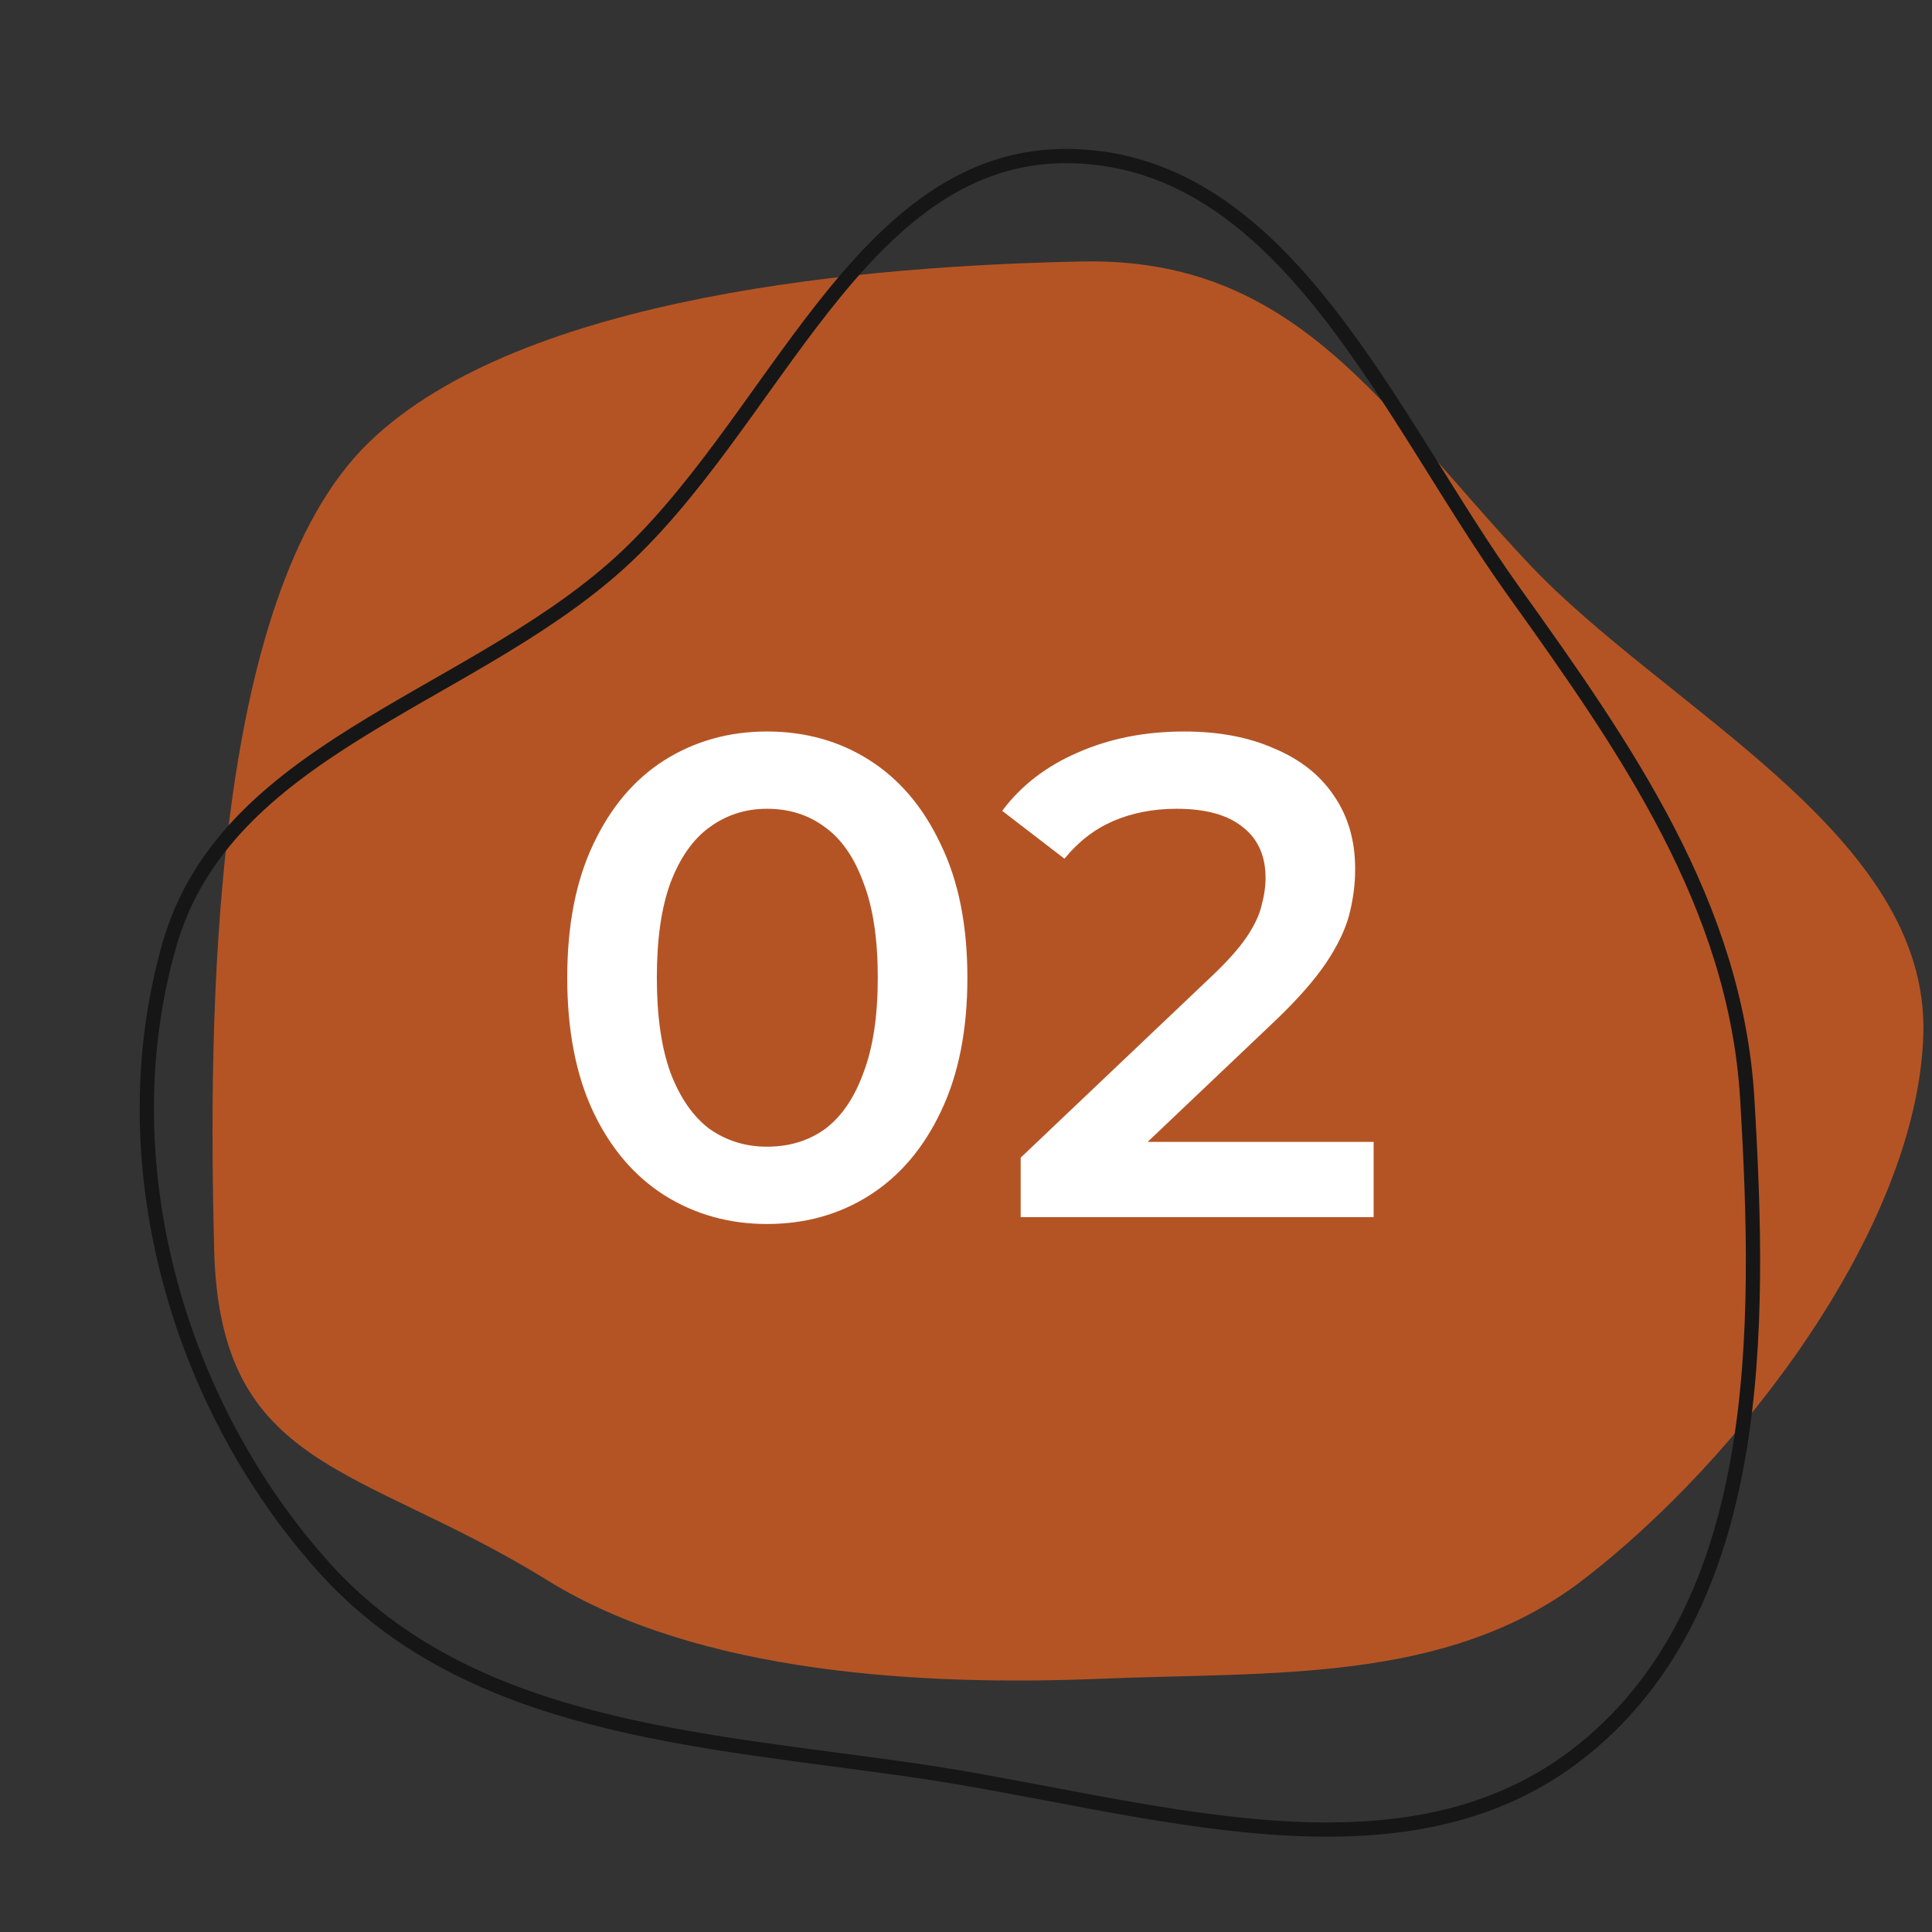
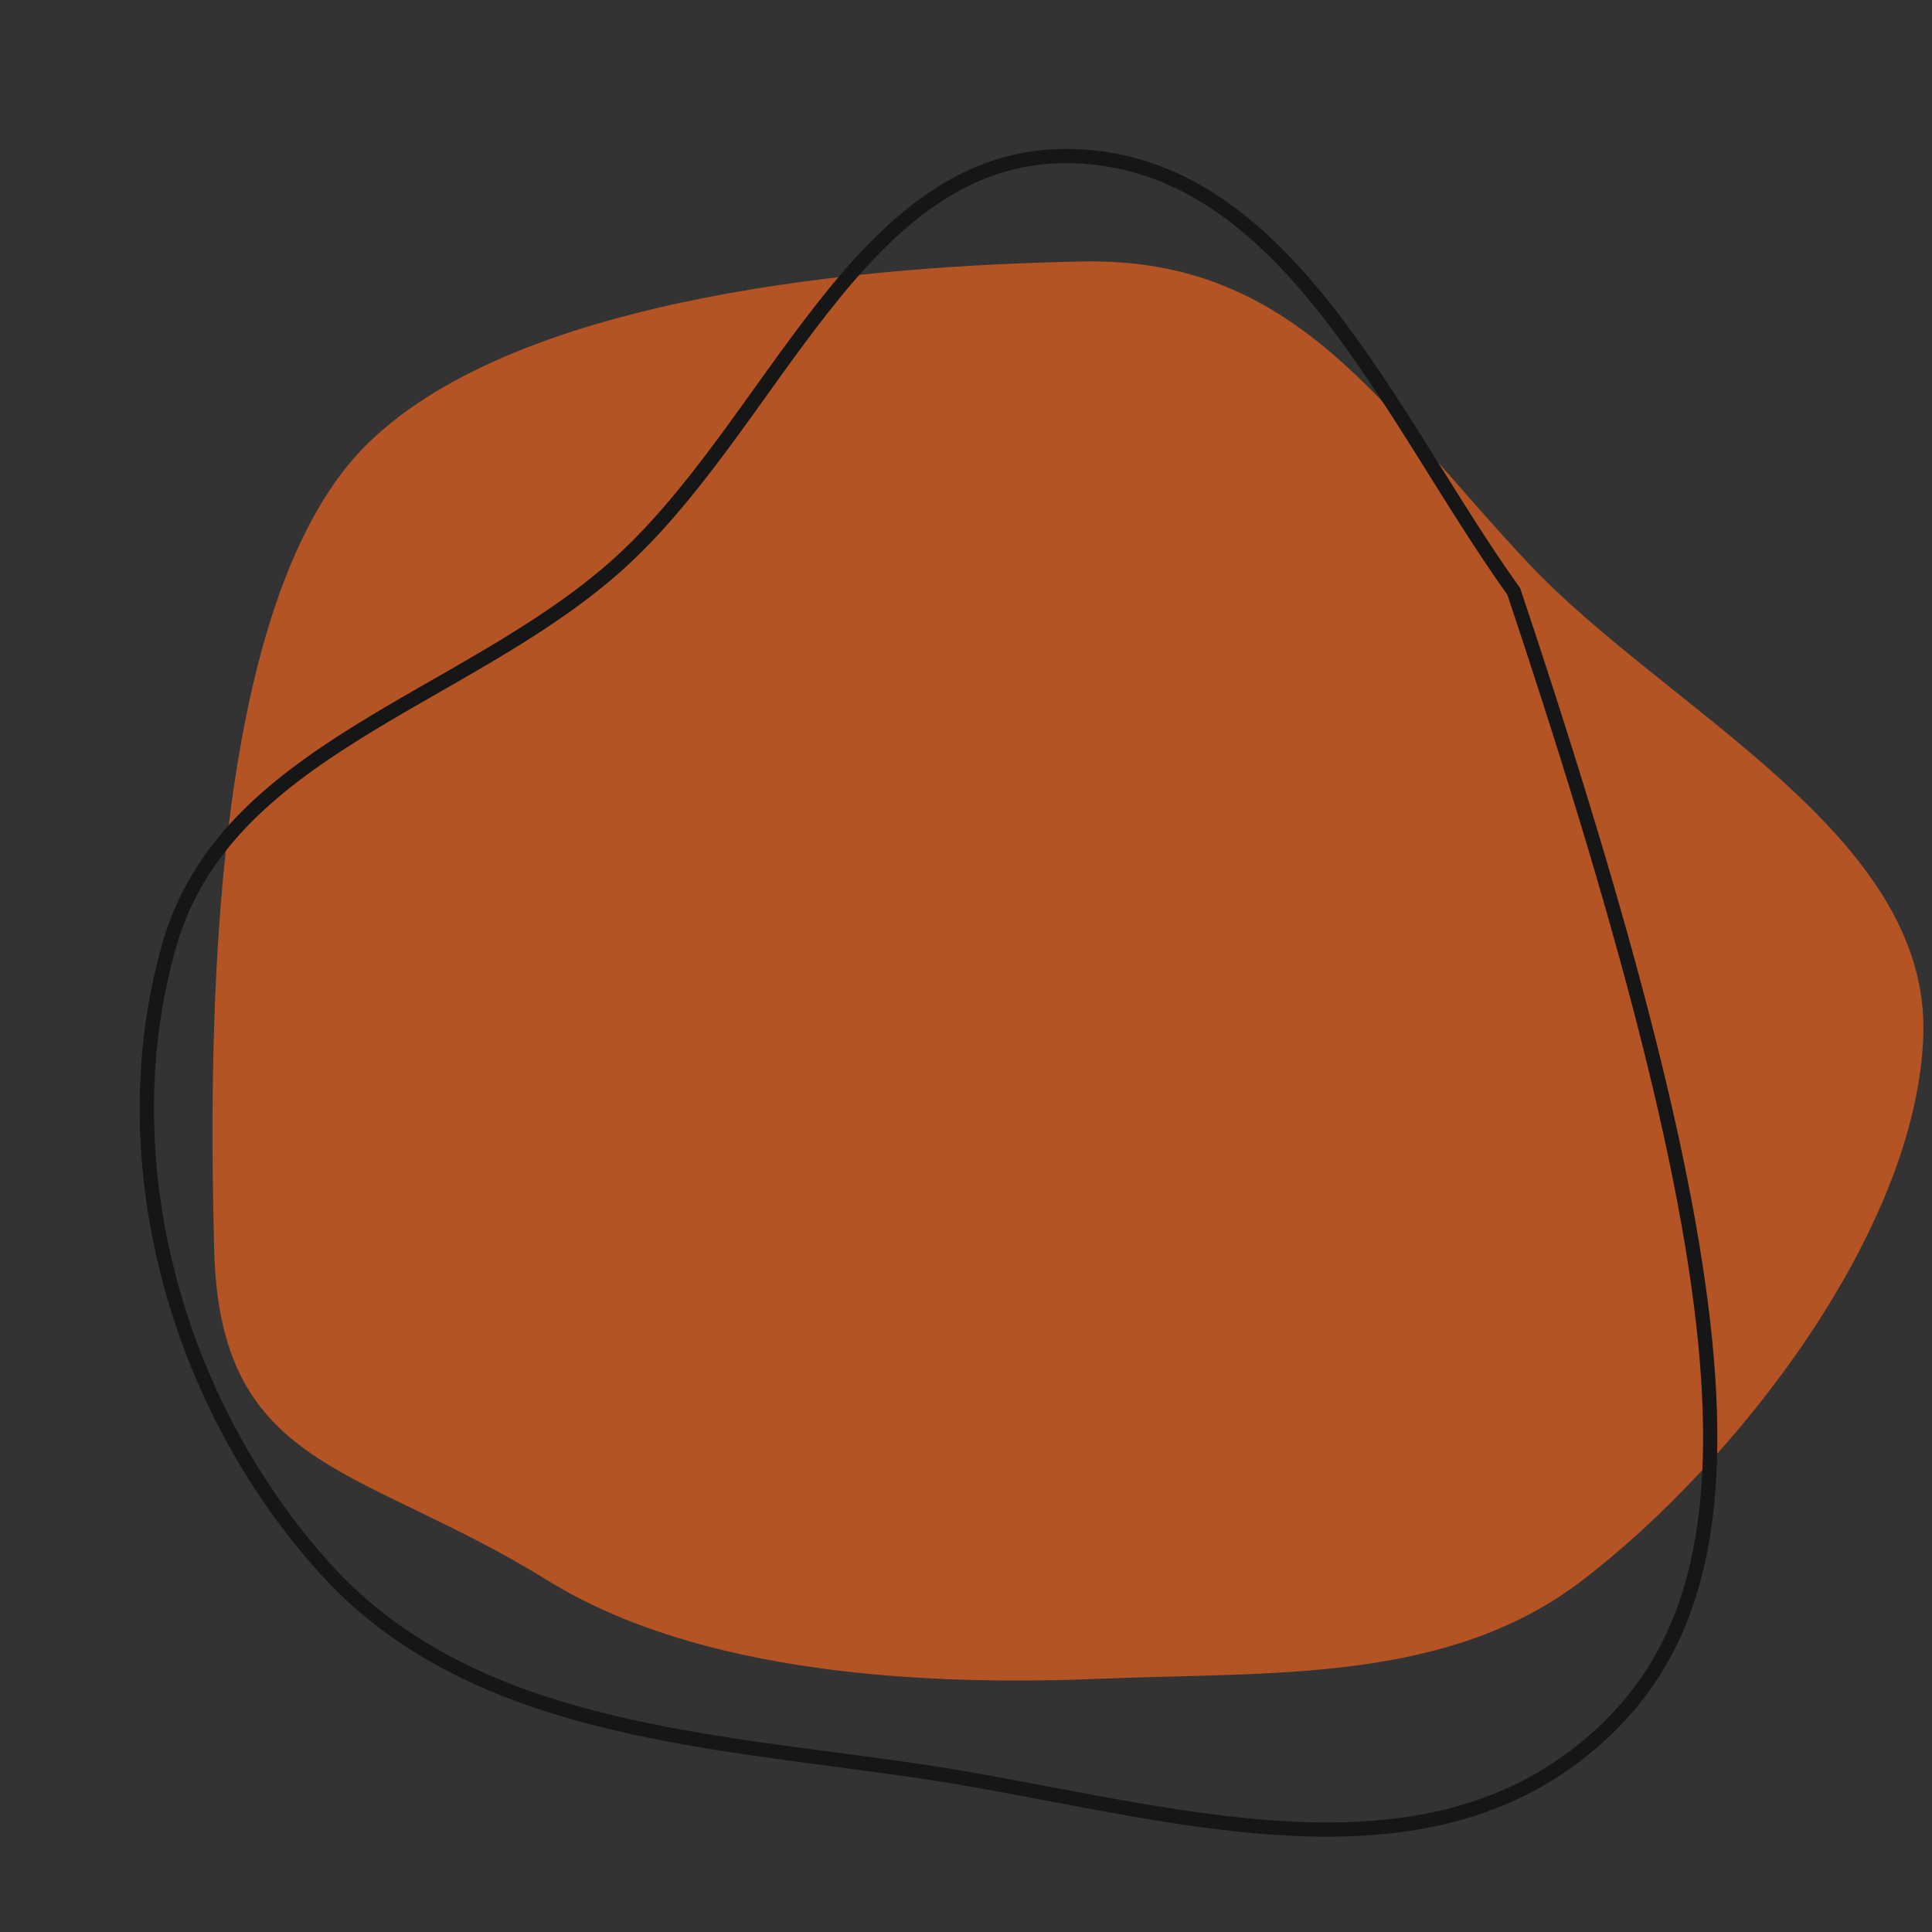
<svg xmlns="http://www.w3.org/2000/svg" width="100" height="100" viewBox="0 0 100 100" fill="none">
  <rect x="0" y="0" width="100" height="100" fill="#333333" stroke="none" />
  <path fill-rule="evenodd" clip-rule="evenodd" d="M99.551 53.575C99.227 63.648 89.898 75.684 81.892 81.806C74.906 87.149 65.813 86.525 57.026 86.89C47.822 87.272 36.182 86.656 28.351 81.806C18.572 75.75 11.371 76.16 11.084 64.66C10.796 53.117 10.8 30.893 19.113 22.879C27.03 15.246 45.053 13.744 56.047 13.534C67.079 13.324 71.536 21.086 79.086 29.131C86.218 36.731 99.885 43.159 99.551 53.575Z" fill="#B45425" />
-   <path fill-rule="evenodd" clip-rule="evenodd" d="M47.294 91.629C36.238 90.032 24.279 89.465 16.804 81.164C9.085 72.593 5.582 59.942 8.78 48.86C11.668 38.852 23.881 36.293 31.728 29.443C40.07 22.16 44.423 7.801 55.493 8.08C66.613 8.36 71.876 21.573 78.353 30.616C84.185 38.759 89.841 46.875 90.438 56.873C91.156 68.897 91.313 83.019 81.933 90.575C72.582 98.109 59.179 93.347 47.294 91.629Z" stroke="#161616" stroke-width="0.738" />
-   <path d="M39.699 63.354C37.739 63.354 35.969 62.858 34.388 61.867C32.83 60.876 31.602 59.436 30.705 57.547C29.808 55.636 29.36 53.322 29.36 50.608C29.36 47.893 29.808 45.592 30.705 43.704C31.602 41.792 32.83 40.34 34.388 39.349C35.969 38.357 37.739 37.862 39.699 37.862C41.681 37.862 43.452 38.357 45.009 39.349C46.567 40.34 47.795 41.792 48.692 43.704C49.612 45.592 50.072 47.893 50.072 50.608C50.072 53.322 49.612 55.636 48.692 57.547C47.795 59.436 46.567 60.876 45.009 61.867C43.452 62.858 41.681 63.354 39.699 63.354ZM39.699 59.353C40.855 59.353 41.858 59.046 42.708 58.433C43.558 57.795 44.219 56.828 44.691 55.529C45.186 54.231 45.434 52.591 45.434 50.608C45.434 48.602 45.186 46.961 44.691 45.686C44.219 44.388 43.558 43.432 42.708 42.819C41.858 42.181 40.855 41.862 39.699 41.862C38.589 41.862 37.598 42.181 36.724 42.819C35.875 43.432 35.202 44.388 34.706 45.686C34.234 46.961 33.998 48.602 33.998 50.608C33.998 52.591 34.234 54.231 34.706 55.529C35.202 56.828 35.875 57.795 36.724 58.433C37.598 59.046 38.589 59.353 39.699 59.353ZM52.83 63V59.92L62.673 50.572C63.499 49.794 64.112 49.109 64.514 48.519C64.915 47.929 65.175 47.386 65.293 46.89C65.434 46.371 65.505 45.887 65.505 45.438C65.505 44.306 65.116 43.432 64.337 42.819C63.558 42.181 62.413 41.862 60.902 41.862C59.699 41.862 58.601 42.075 57.61 42.5C56.642 42.925 55.804 43.574 55.096 44.447L51.874 41.969C52.842 40.67 54.14 39.667 55.768 38.959C57.421 38.227 59.262 37.862 61.292 37.862C63.086 37.862 64.644 38.157 65.965 38.747C67.311 39.313 68.338 40.128 69.046 41.19C69.778 42.252 70.143 43.515 70.143 44.978C70.143 45.781 70.037 46.583 69.825 47.386C69.612 48.165 69.211 48.991 68.621 49.864C68.031 50.738 67.169 51.717 66.036 52.803L57.574 60.84L56.618 59.105H71.099V63H52.83Z" fill="white" />
+   <path fill-rule="evenodd" clip-rule="evenodd" d="M47.294 91.629C36.238 90.032 24.279 89.465 16.804 81.164C9.085 72.593 5.582 59.942 8.78 48.86C11.668 38.852 23.881 36.293 31.728 29.443C40.07 22.16 44.423 7.801 55.493 8.08C66.613 8.36 71.876 21.573 78.353 30.616C91.156 68.897 91.313 83.019 81.933 90.575C72.582 98.109 59.179 93.347 47.294 91.629Z" stroke="#161616" stroke-width="0.738" />
</svg>